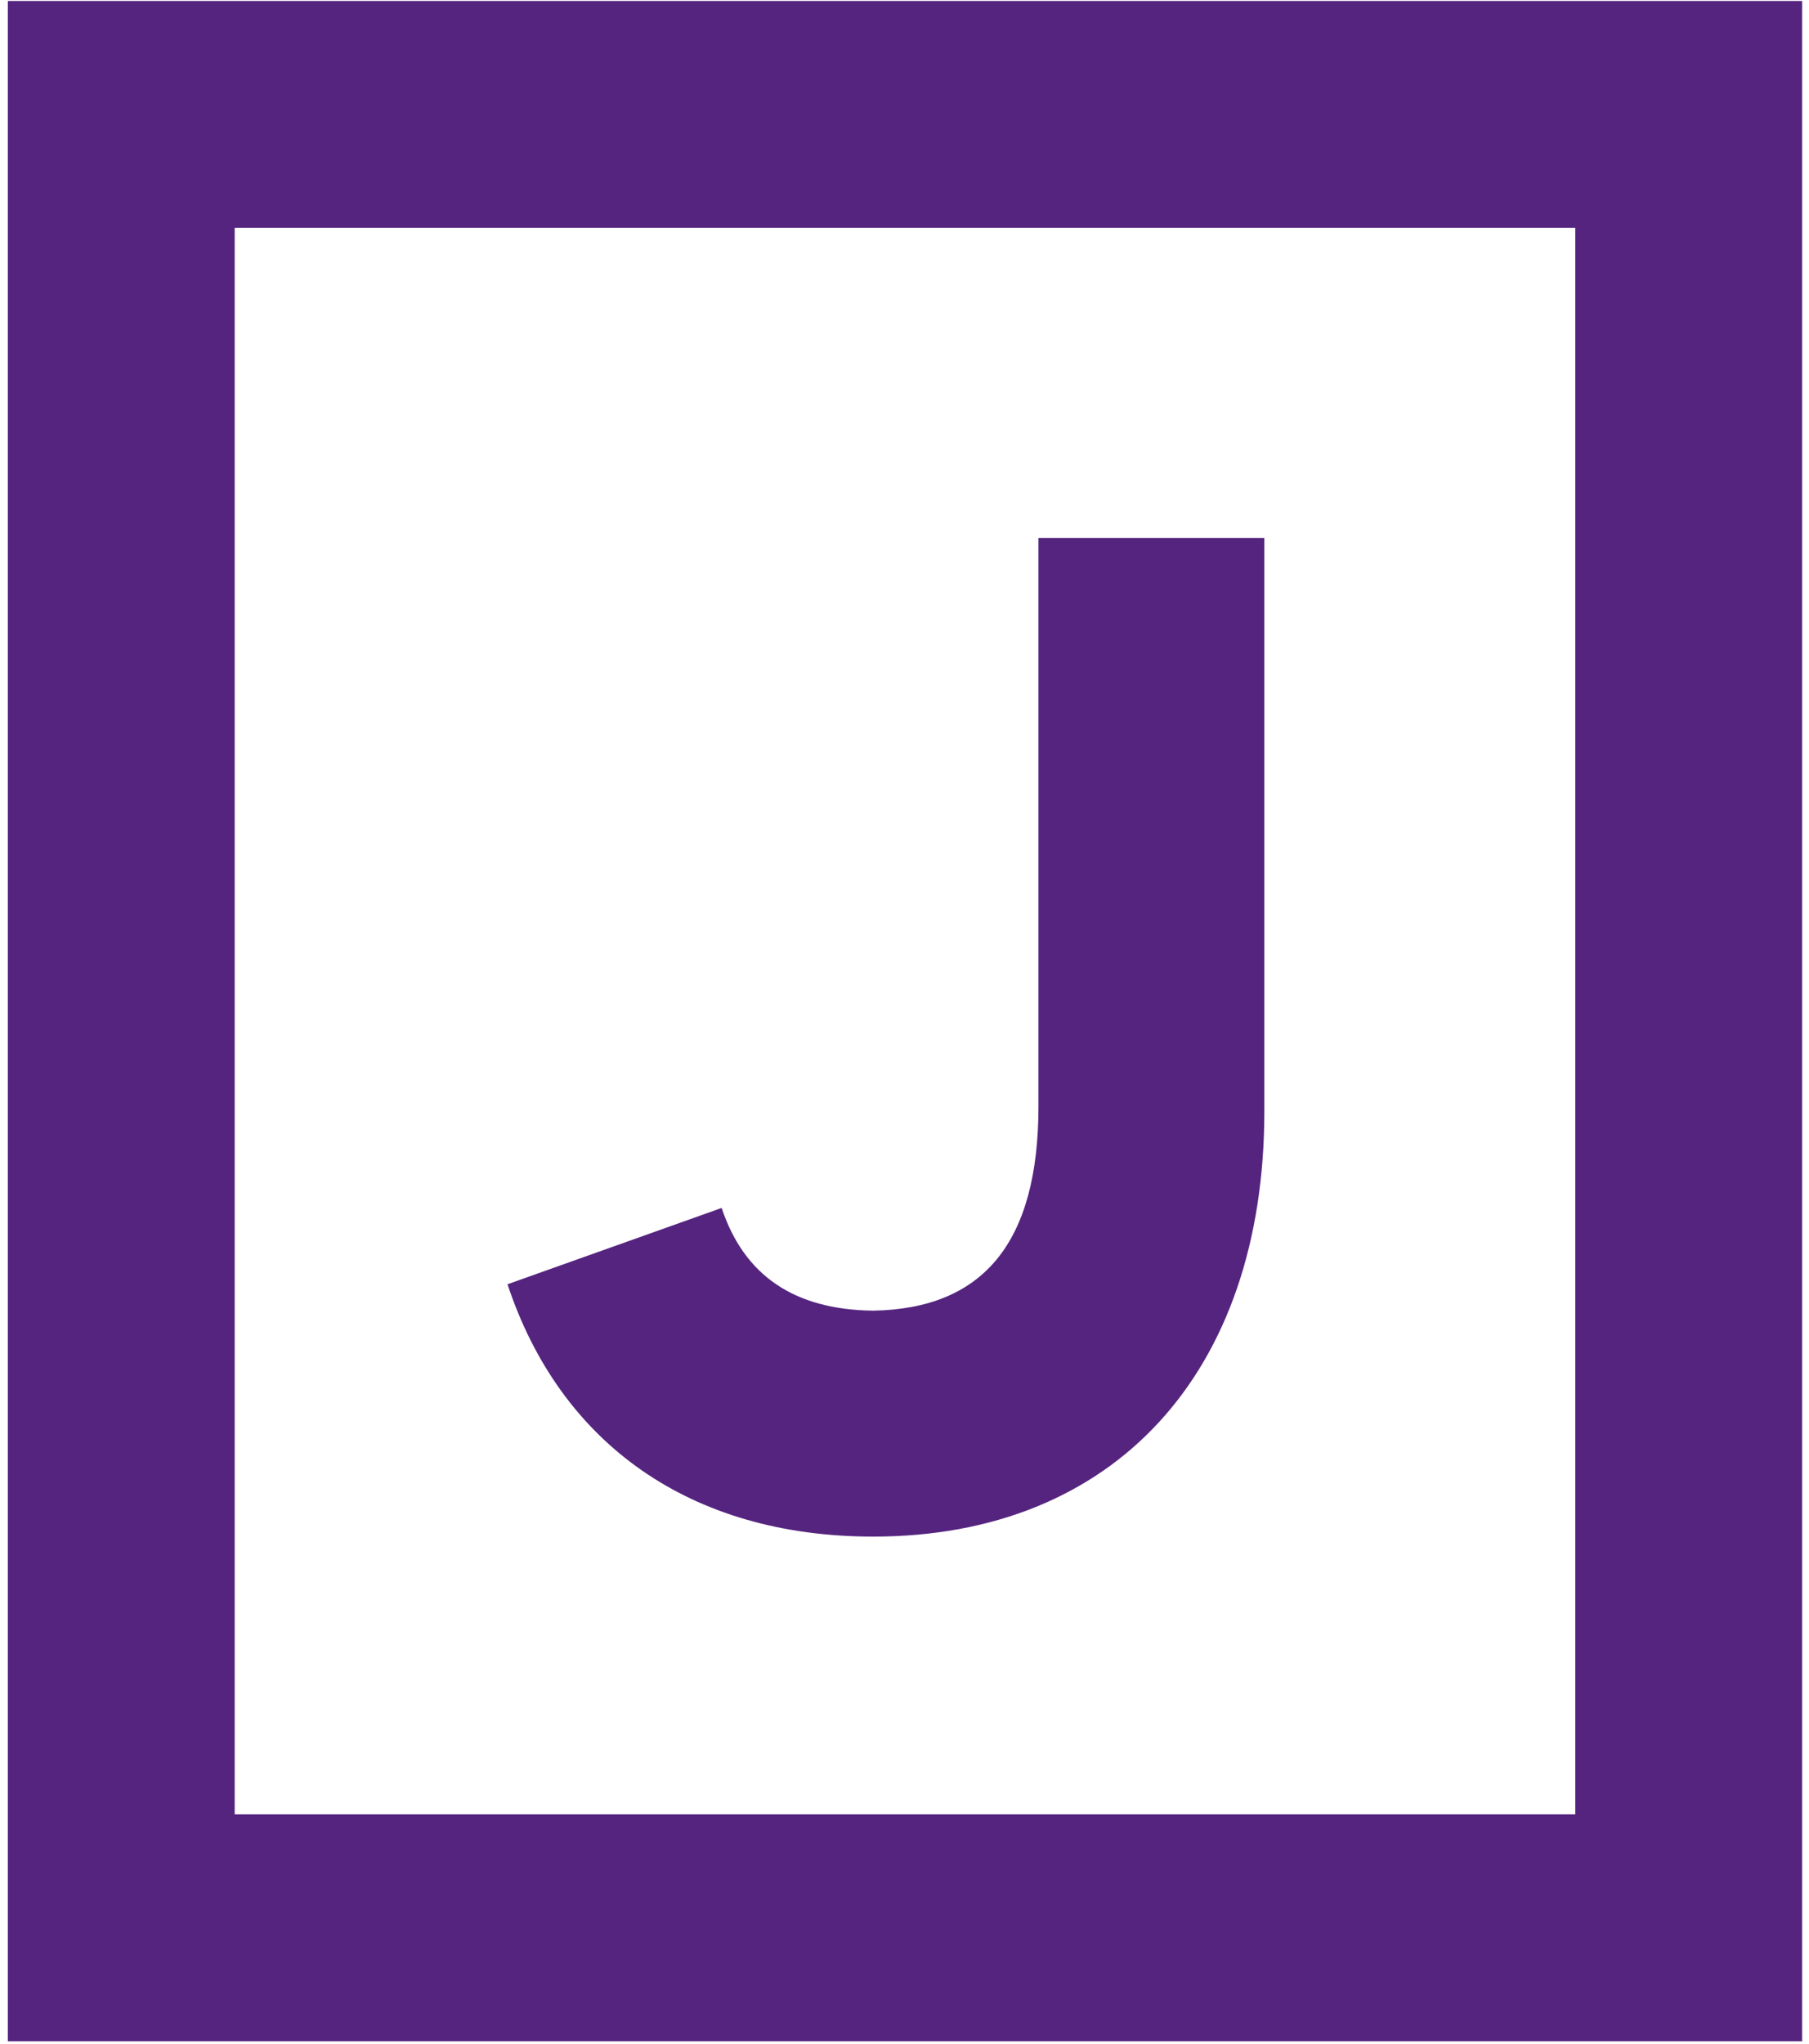
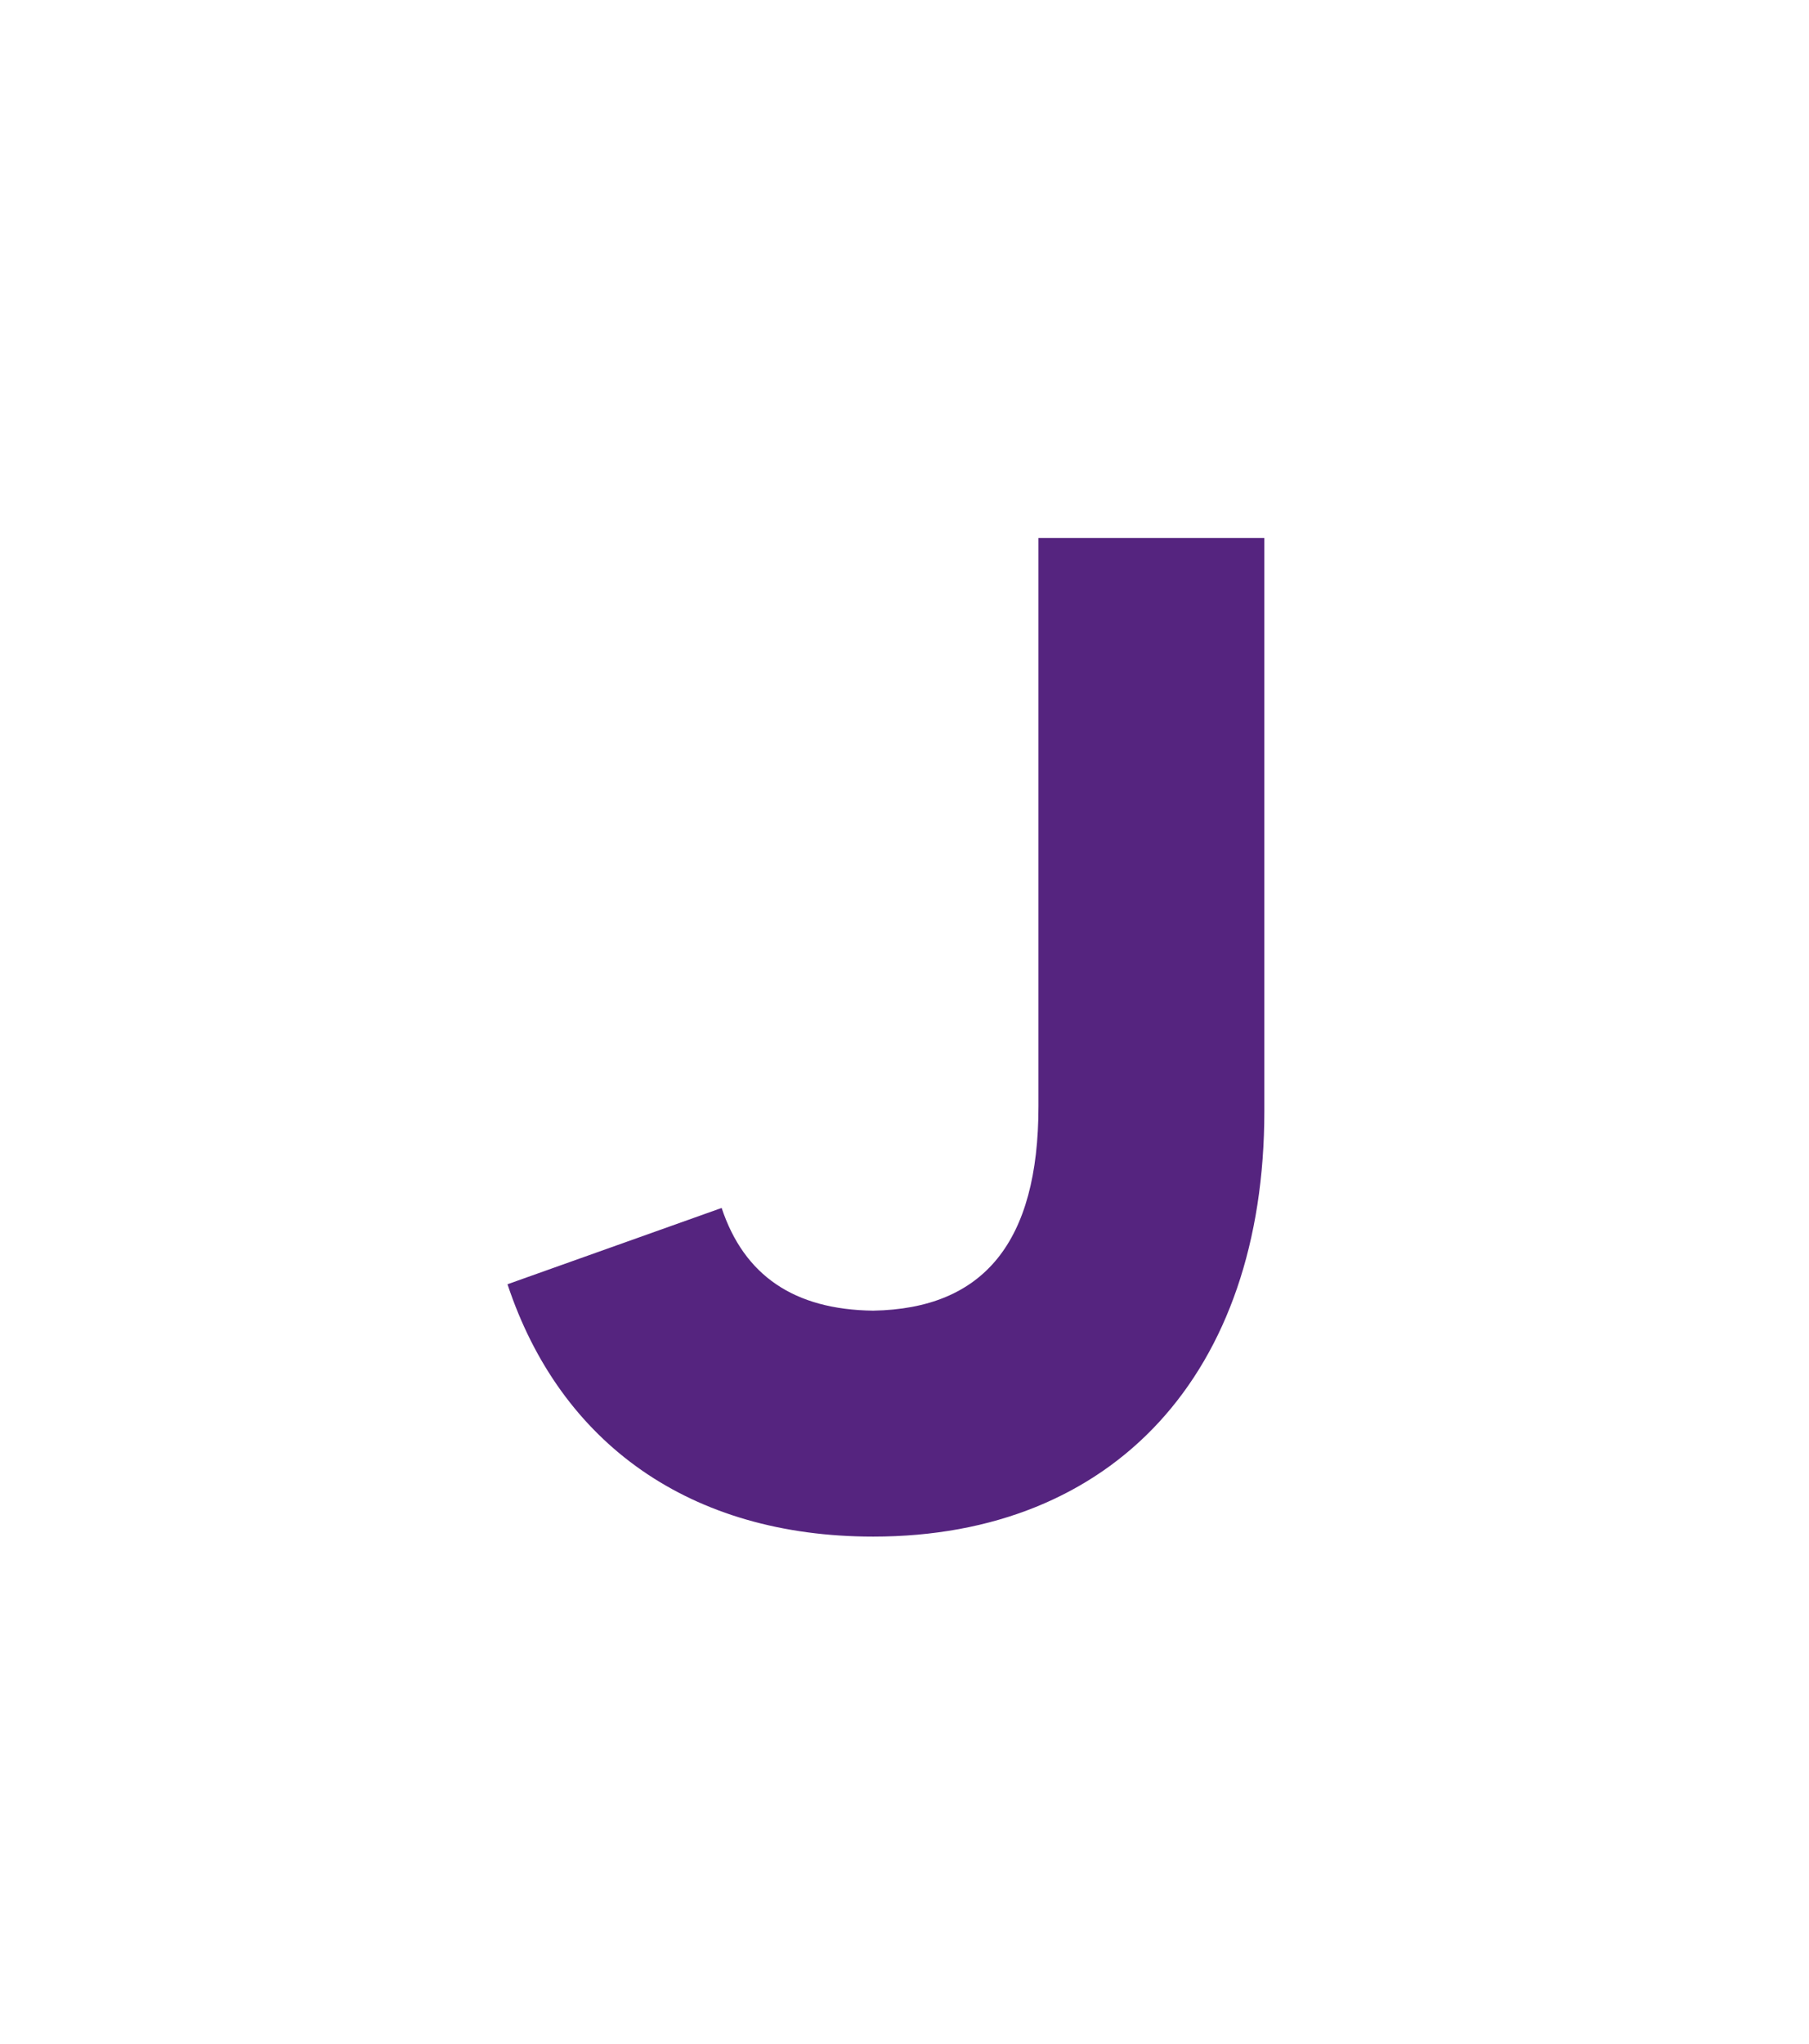
<svg xmlns="http://www.w3.org/2000/svg" version="1.2" viewBox="0 0 185 209" width="185" height="209">
  <title>&lt;Group&gt;</title>
  <style>
		.s0 { fill: #55247f } 
	</style>
  <g id="&lt;Group&gt;">
    <g id="&lt;Group&gt;">
      <path id="&lt;Path&gt;" class="s0" d="m106.2 55v58.1c0 13.9-5.6 20.7-16.9 20.9-8.1-0.1-13.2-3.6-15.5-10.5l-21.9 7.8c5.4 16.3 18.7 25.8 37.4 25.8 24.6 0 40-16.7 40-43.5v-58.6z" />
-       <path id="&lt;Compound Path&gt;" fill-rule="evenodd" class="s0" d="m184.3 208.7h-183.5v-208.6h183.5zm-160.3-185.4v162.2h137.1v-162.2z" />
    </g>
  </g>
</svg>